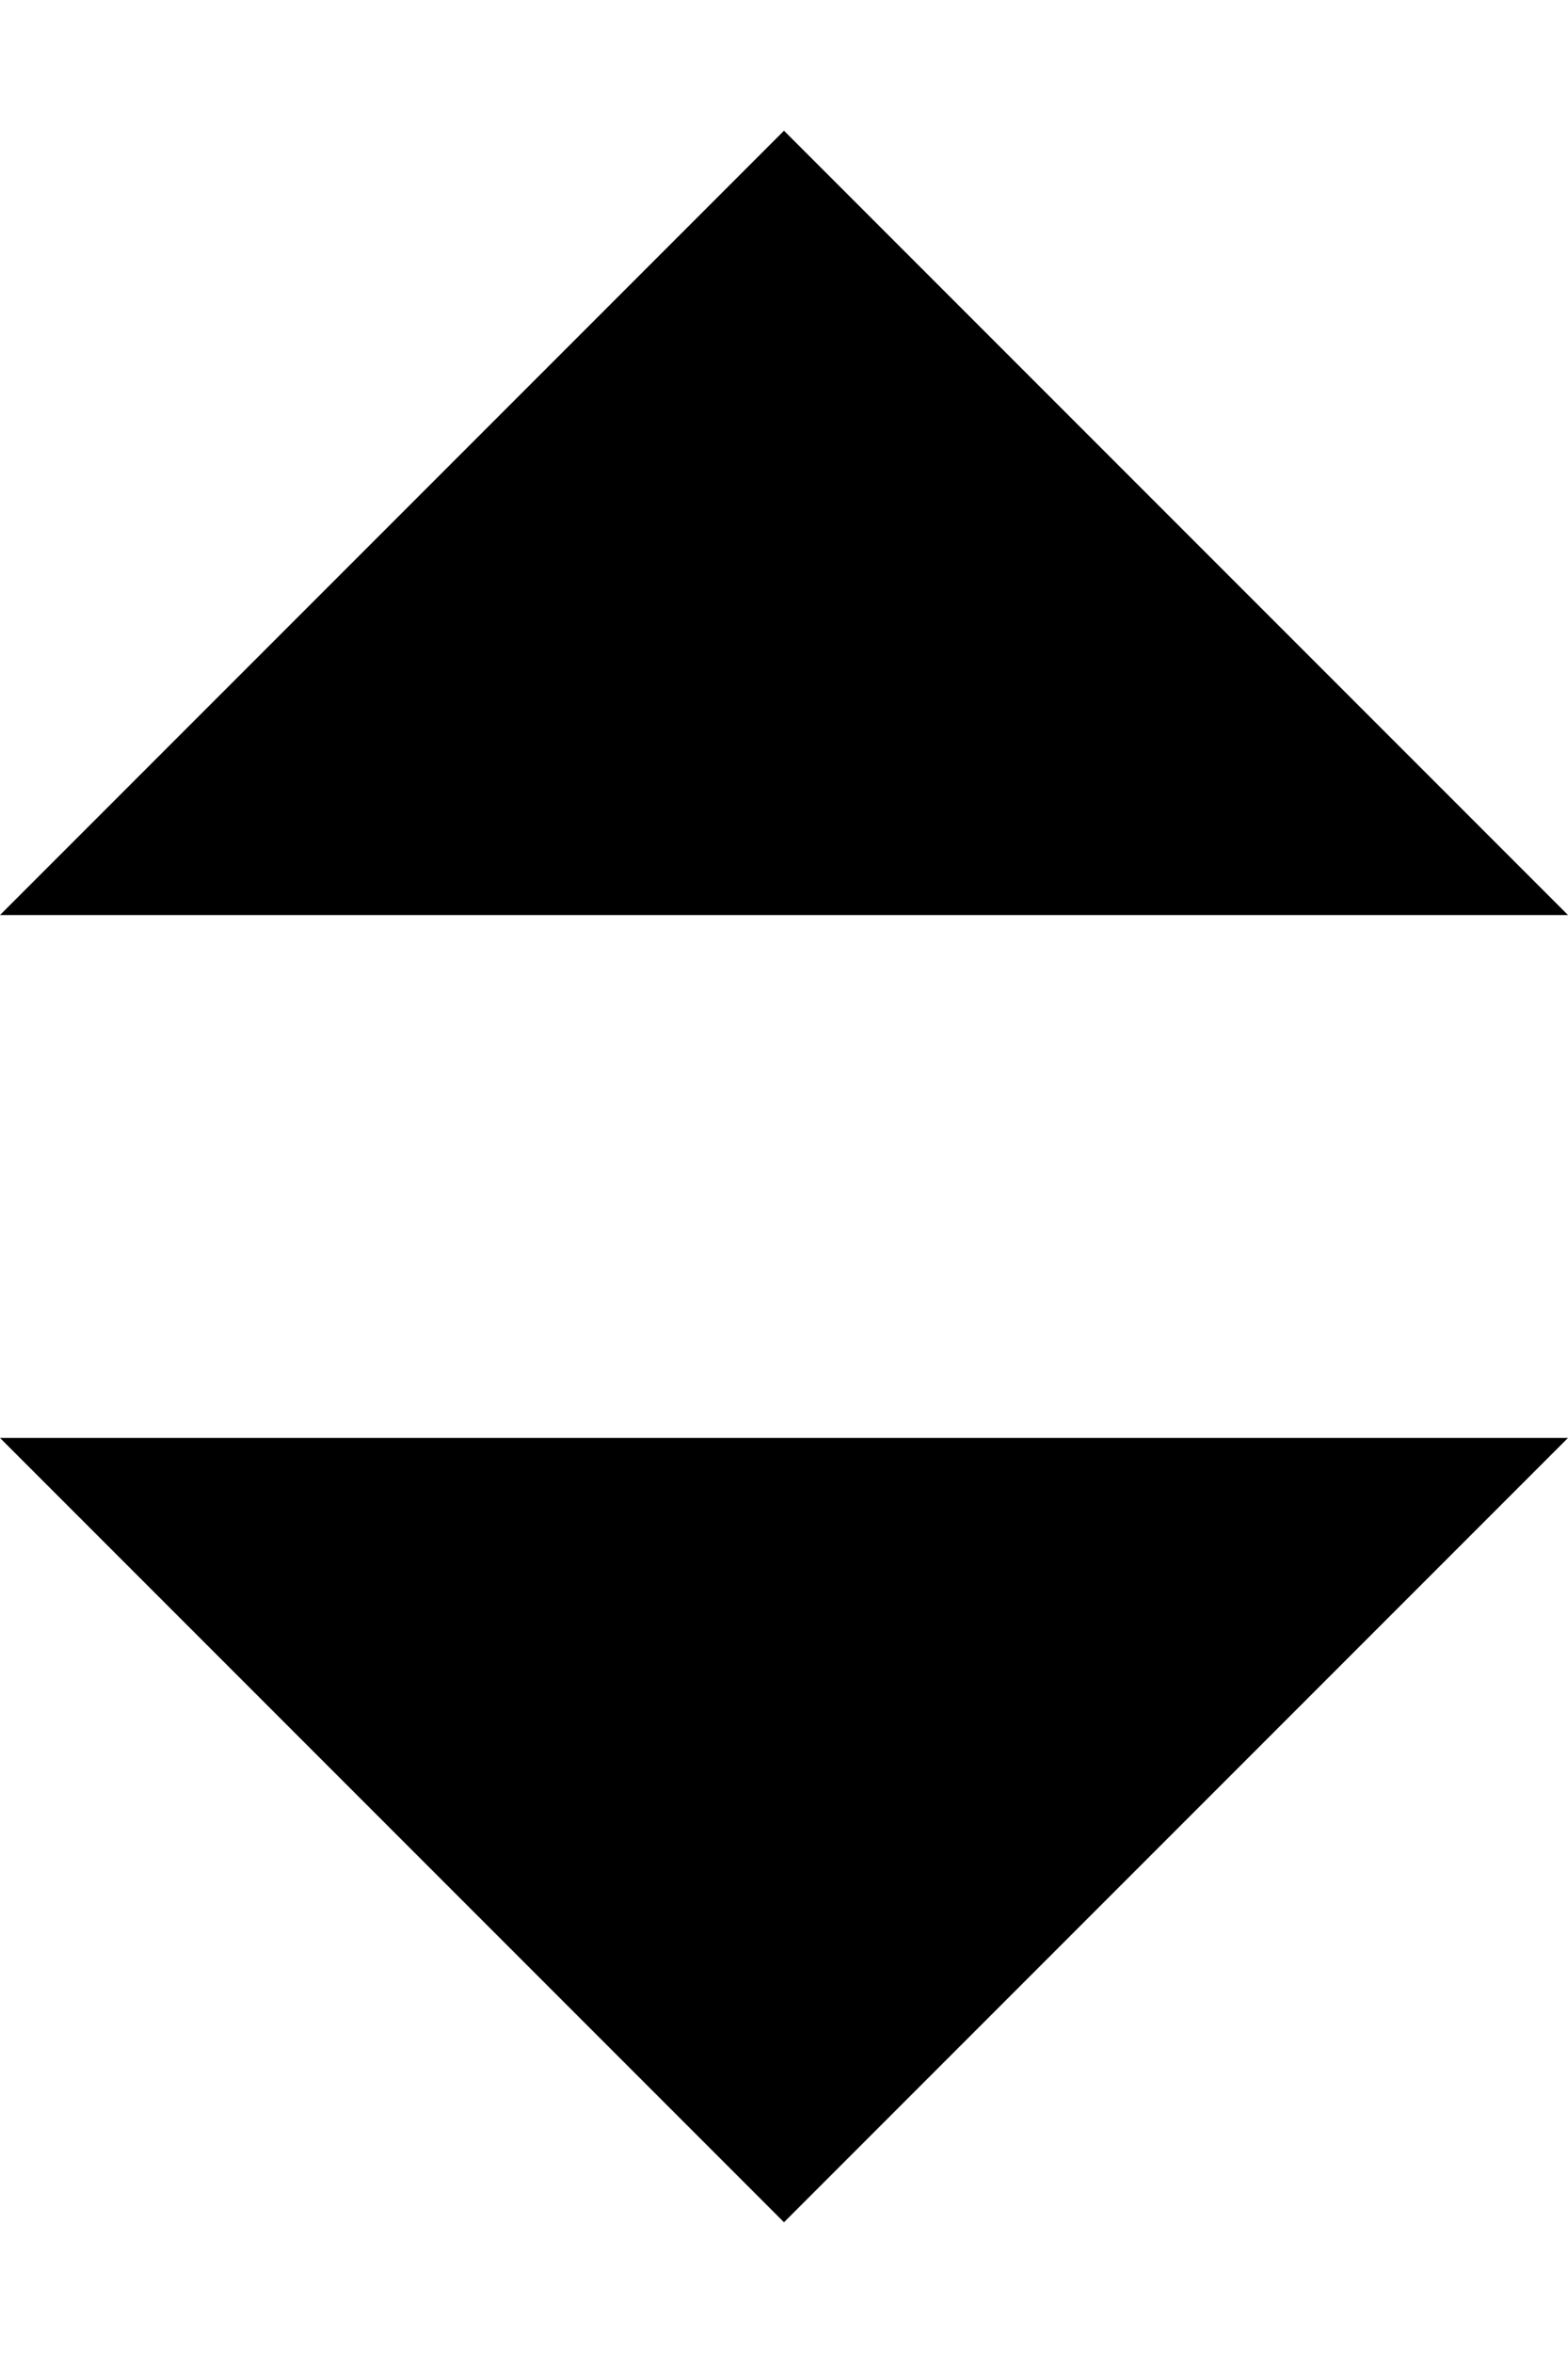
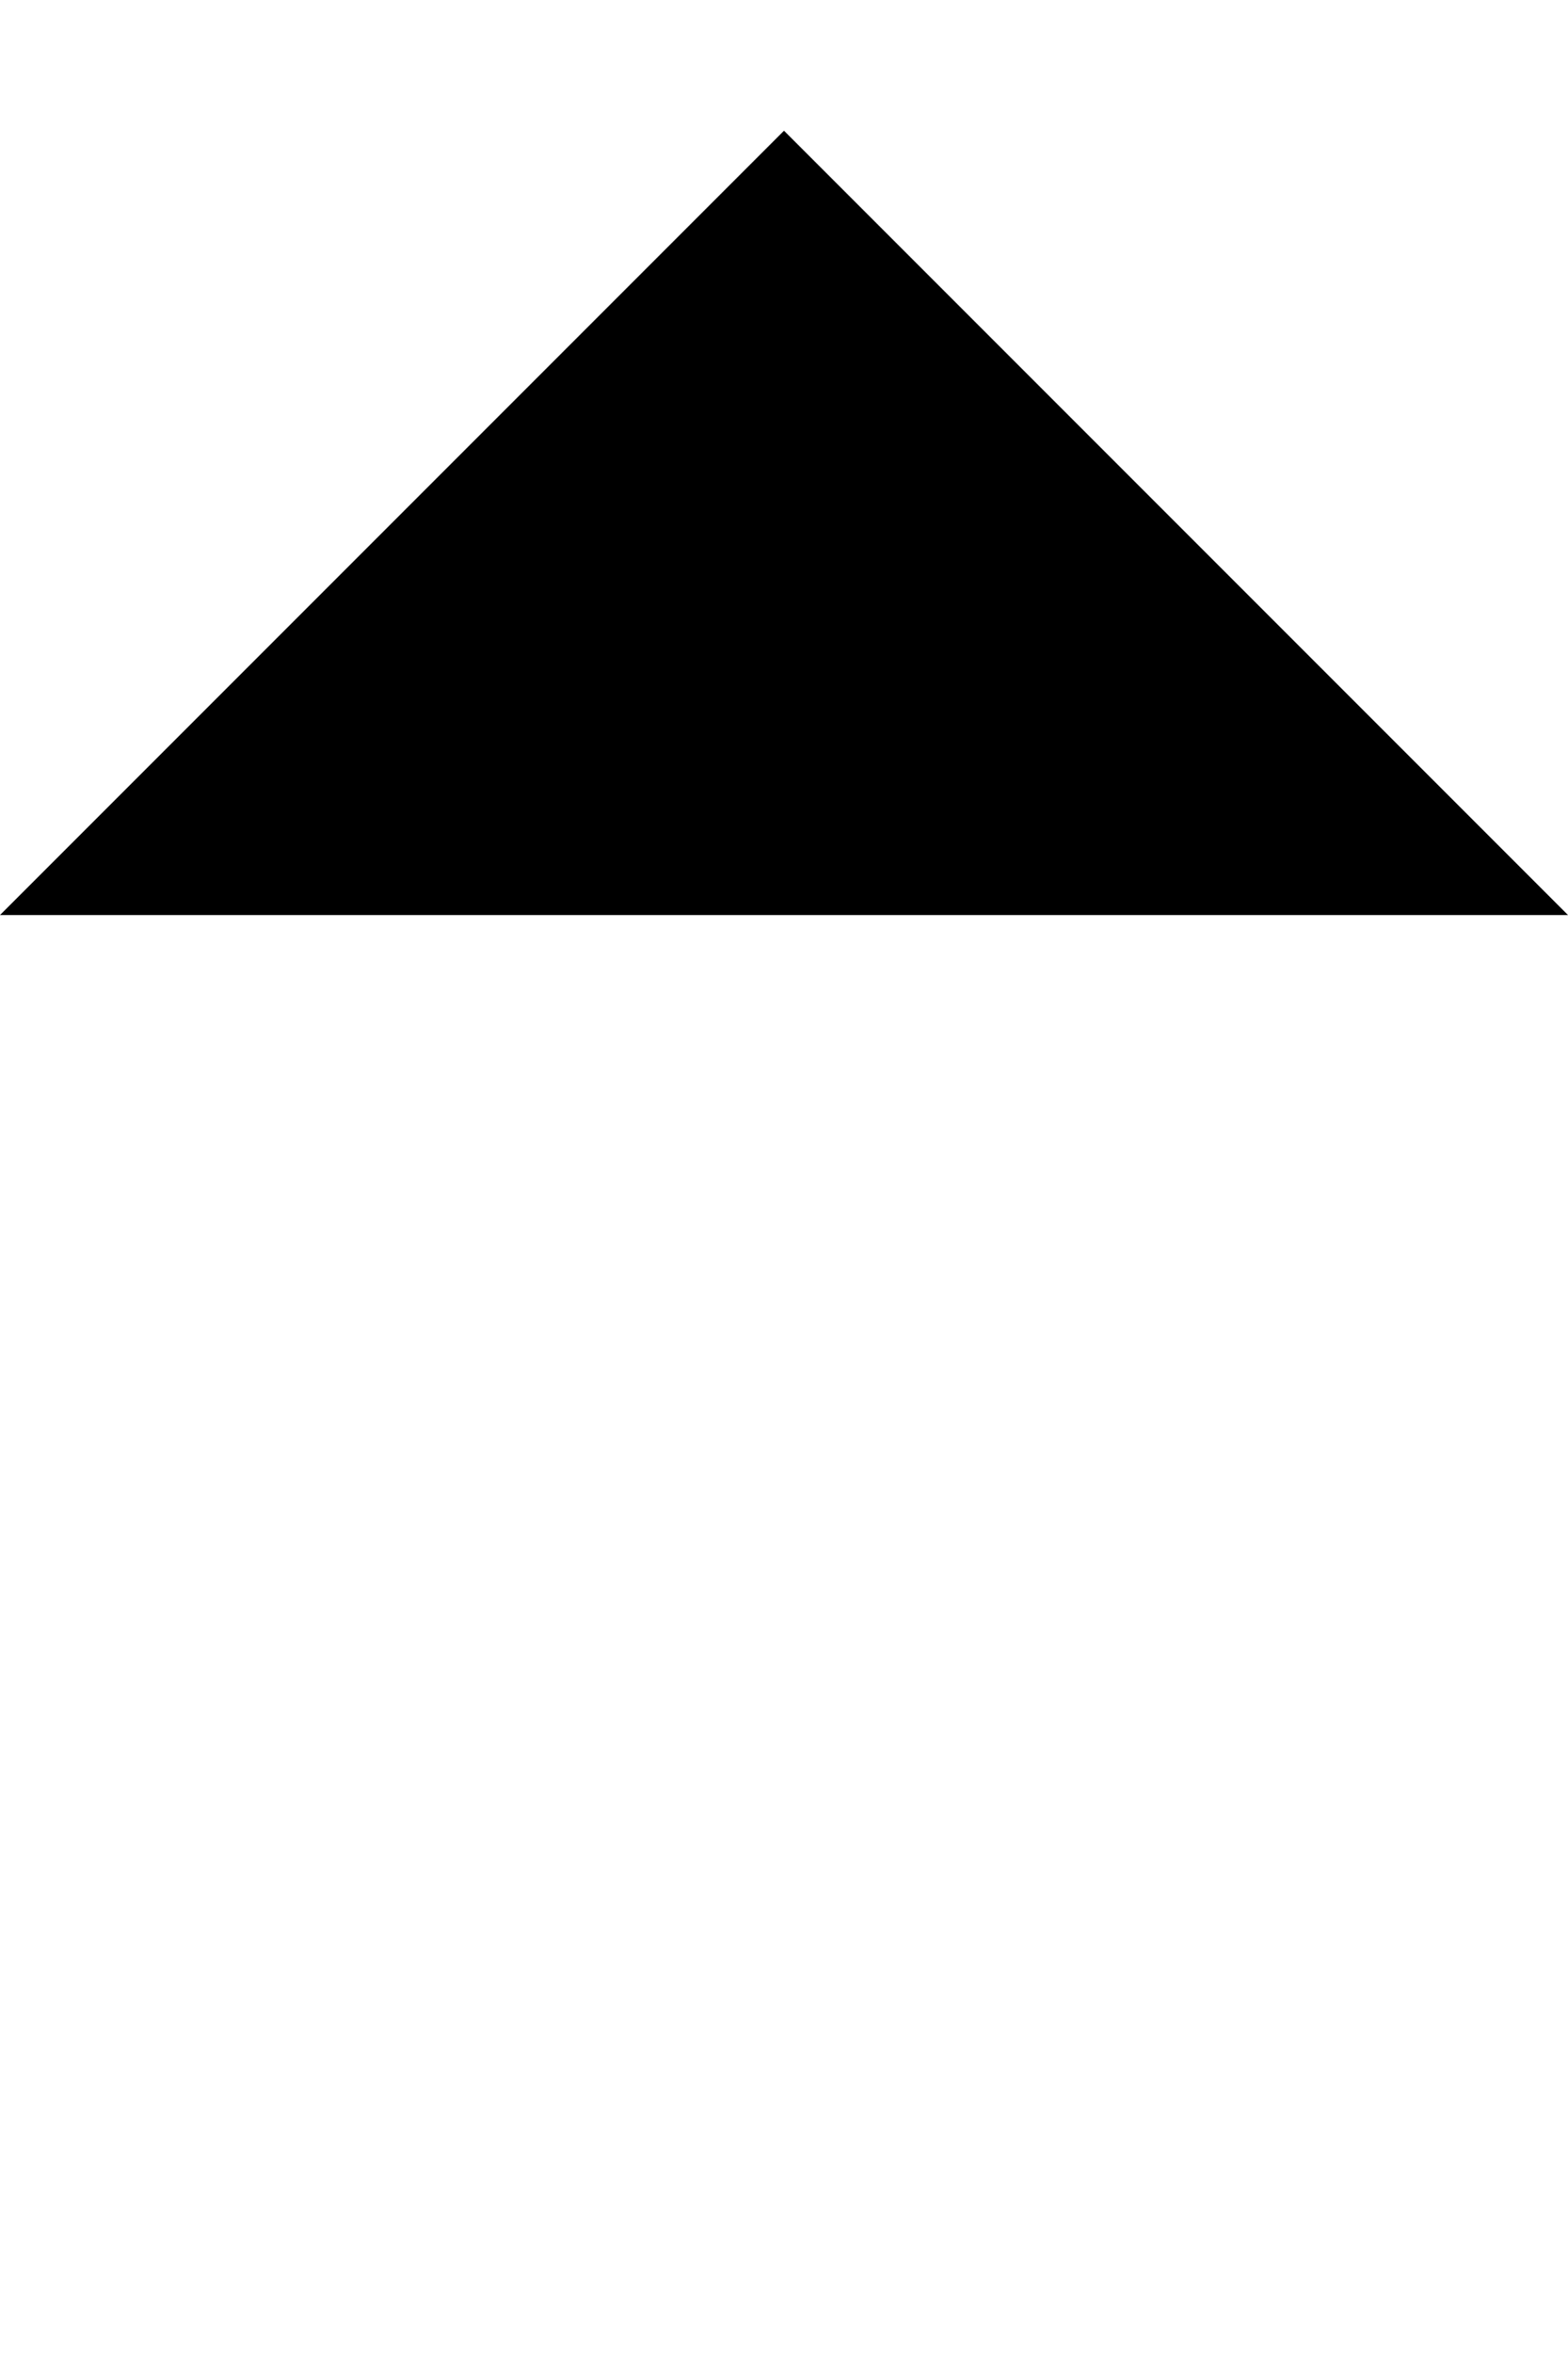
<svg xmlns="http://www.w3.org/2000/svg" width="12px" height="18px" viewBox="0 0 12 18" version="1.1">
  <title>select-dark</title>
  <desc>Created with Sketch.</desc>
  <g id="select-dark" stroke="none" stroke-width="1" fill="none" fill-rule="evenodd">
    <polygon id="Triangle" fill="#000000" points="6 1 12 7 0 7" />
-     <polygon id="Triangle-Copy" fill="#000000" points="6 11 12 17 0 17" transform="translate(6, 14) scale(1, -1) translate(-6, -14)" />
  </g>
</svg>